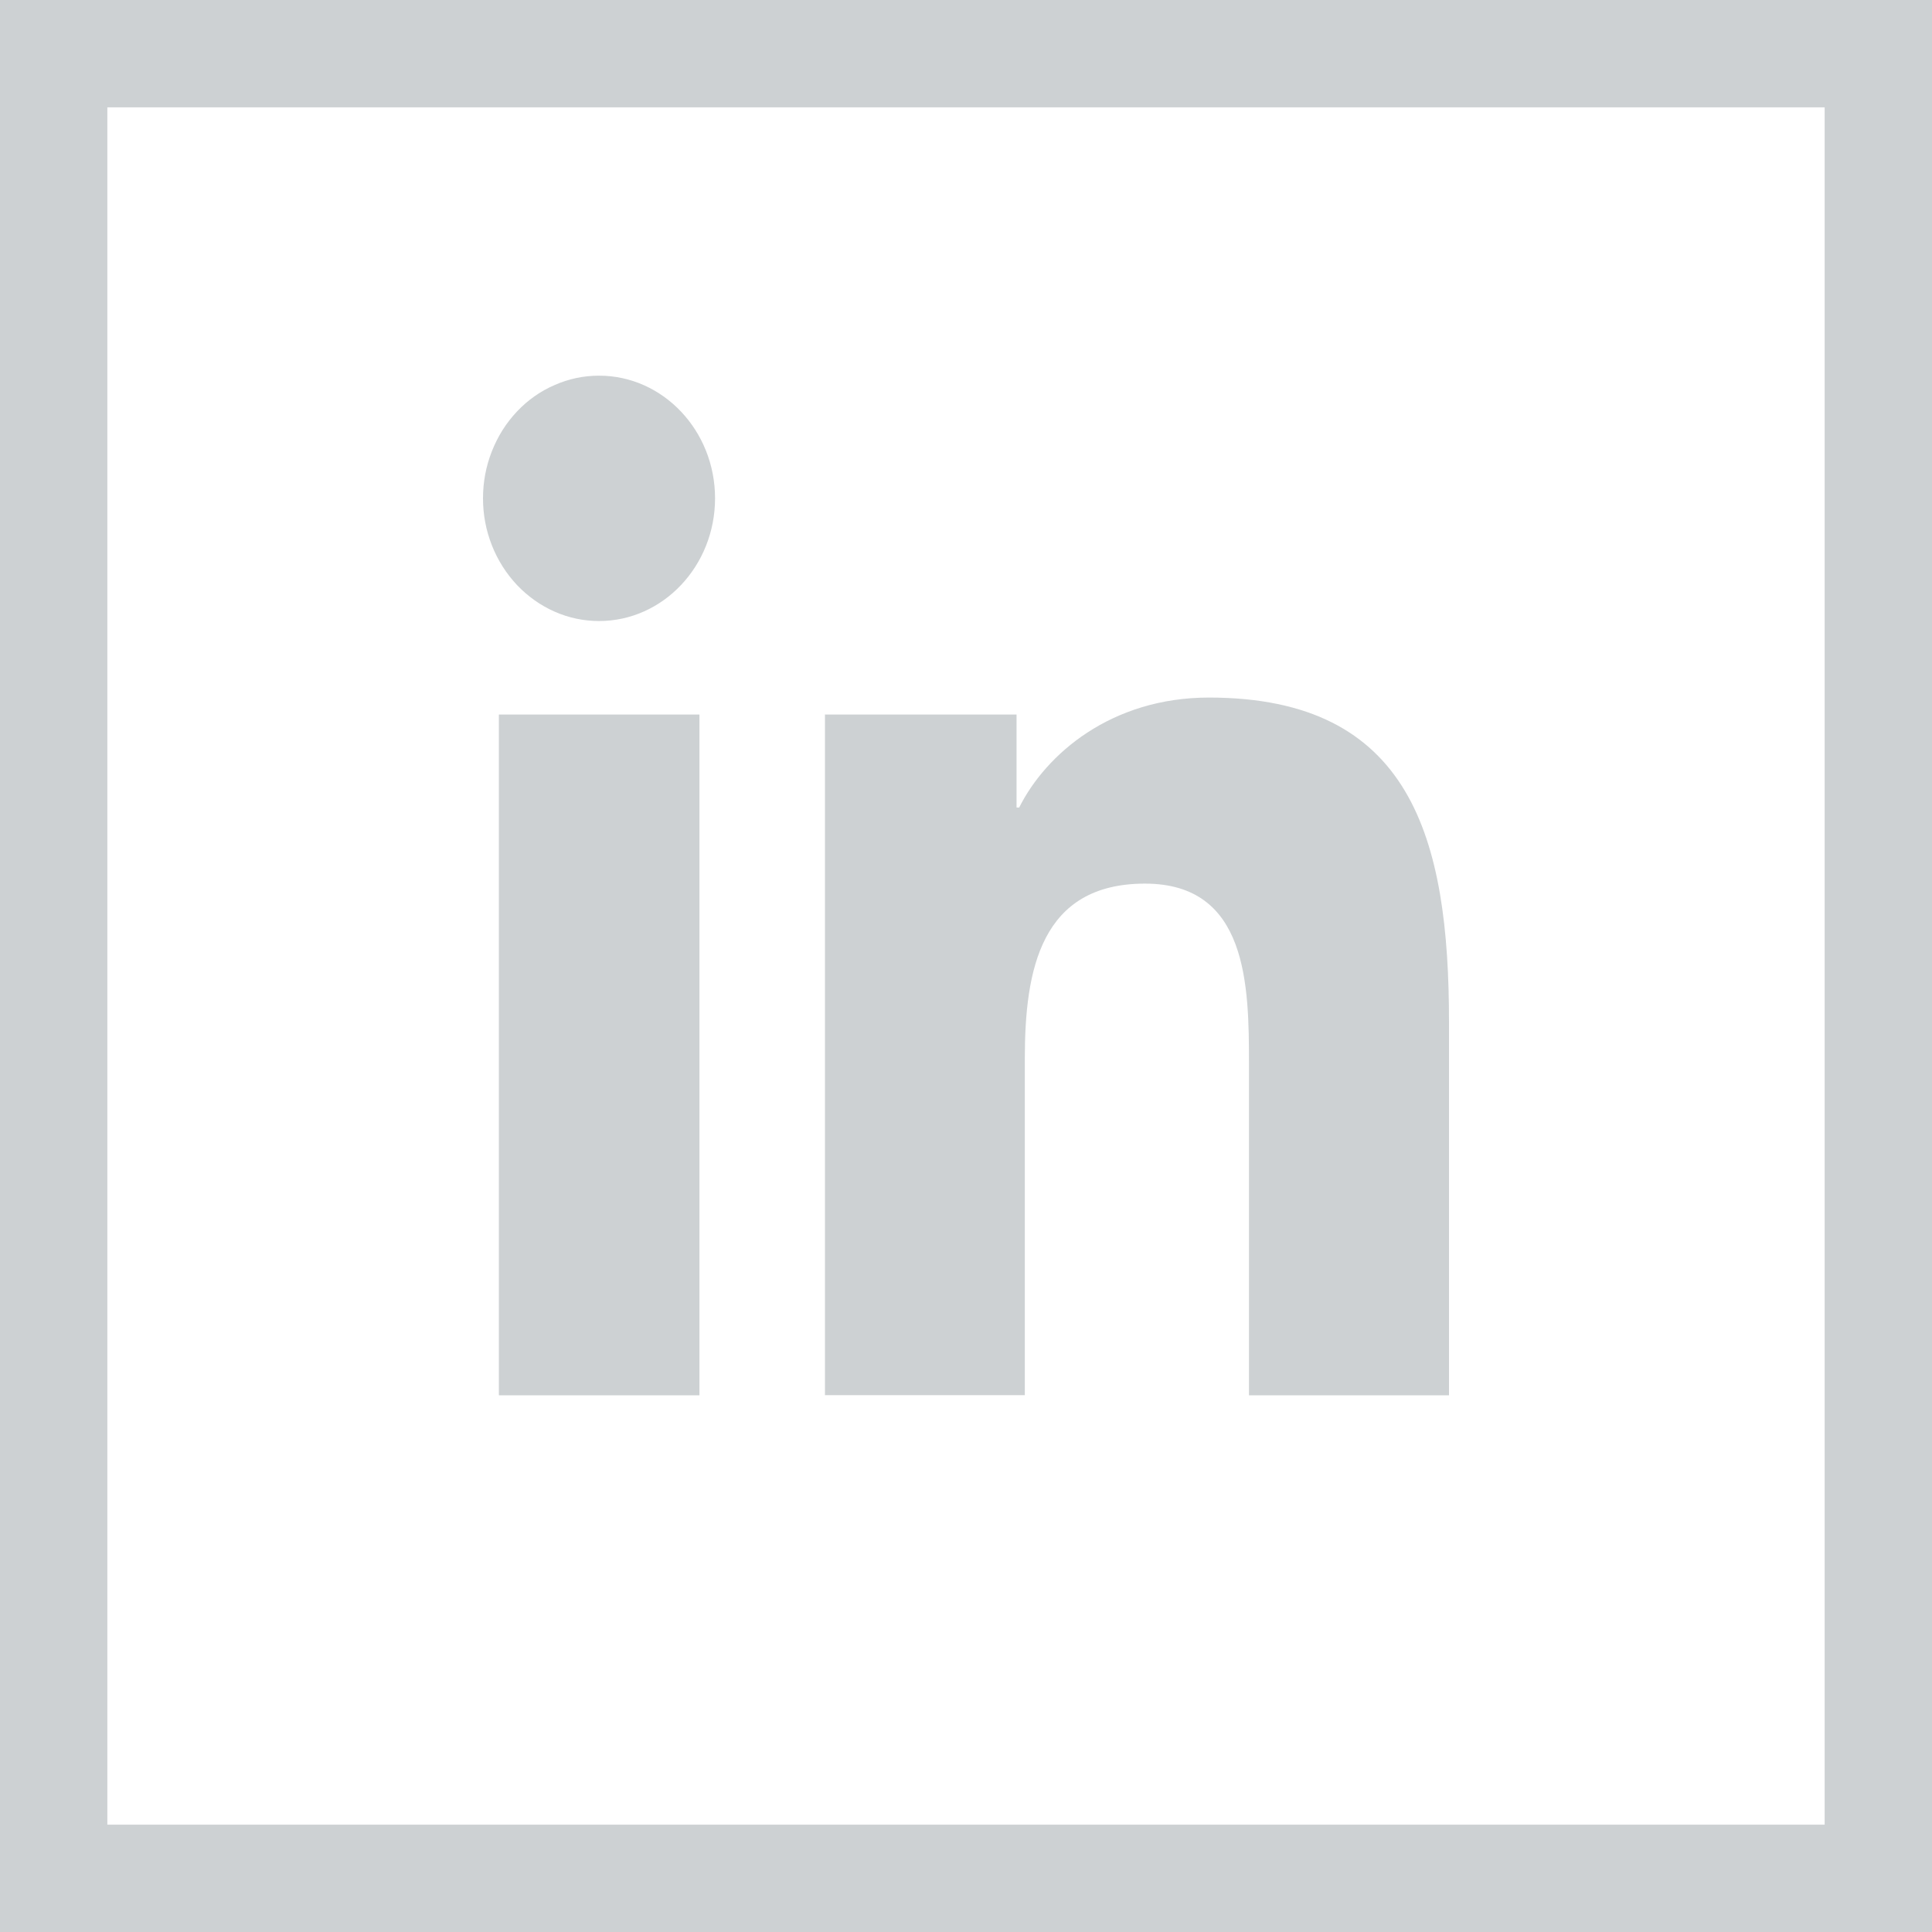
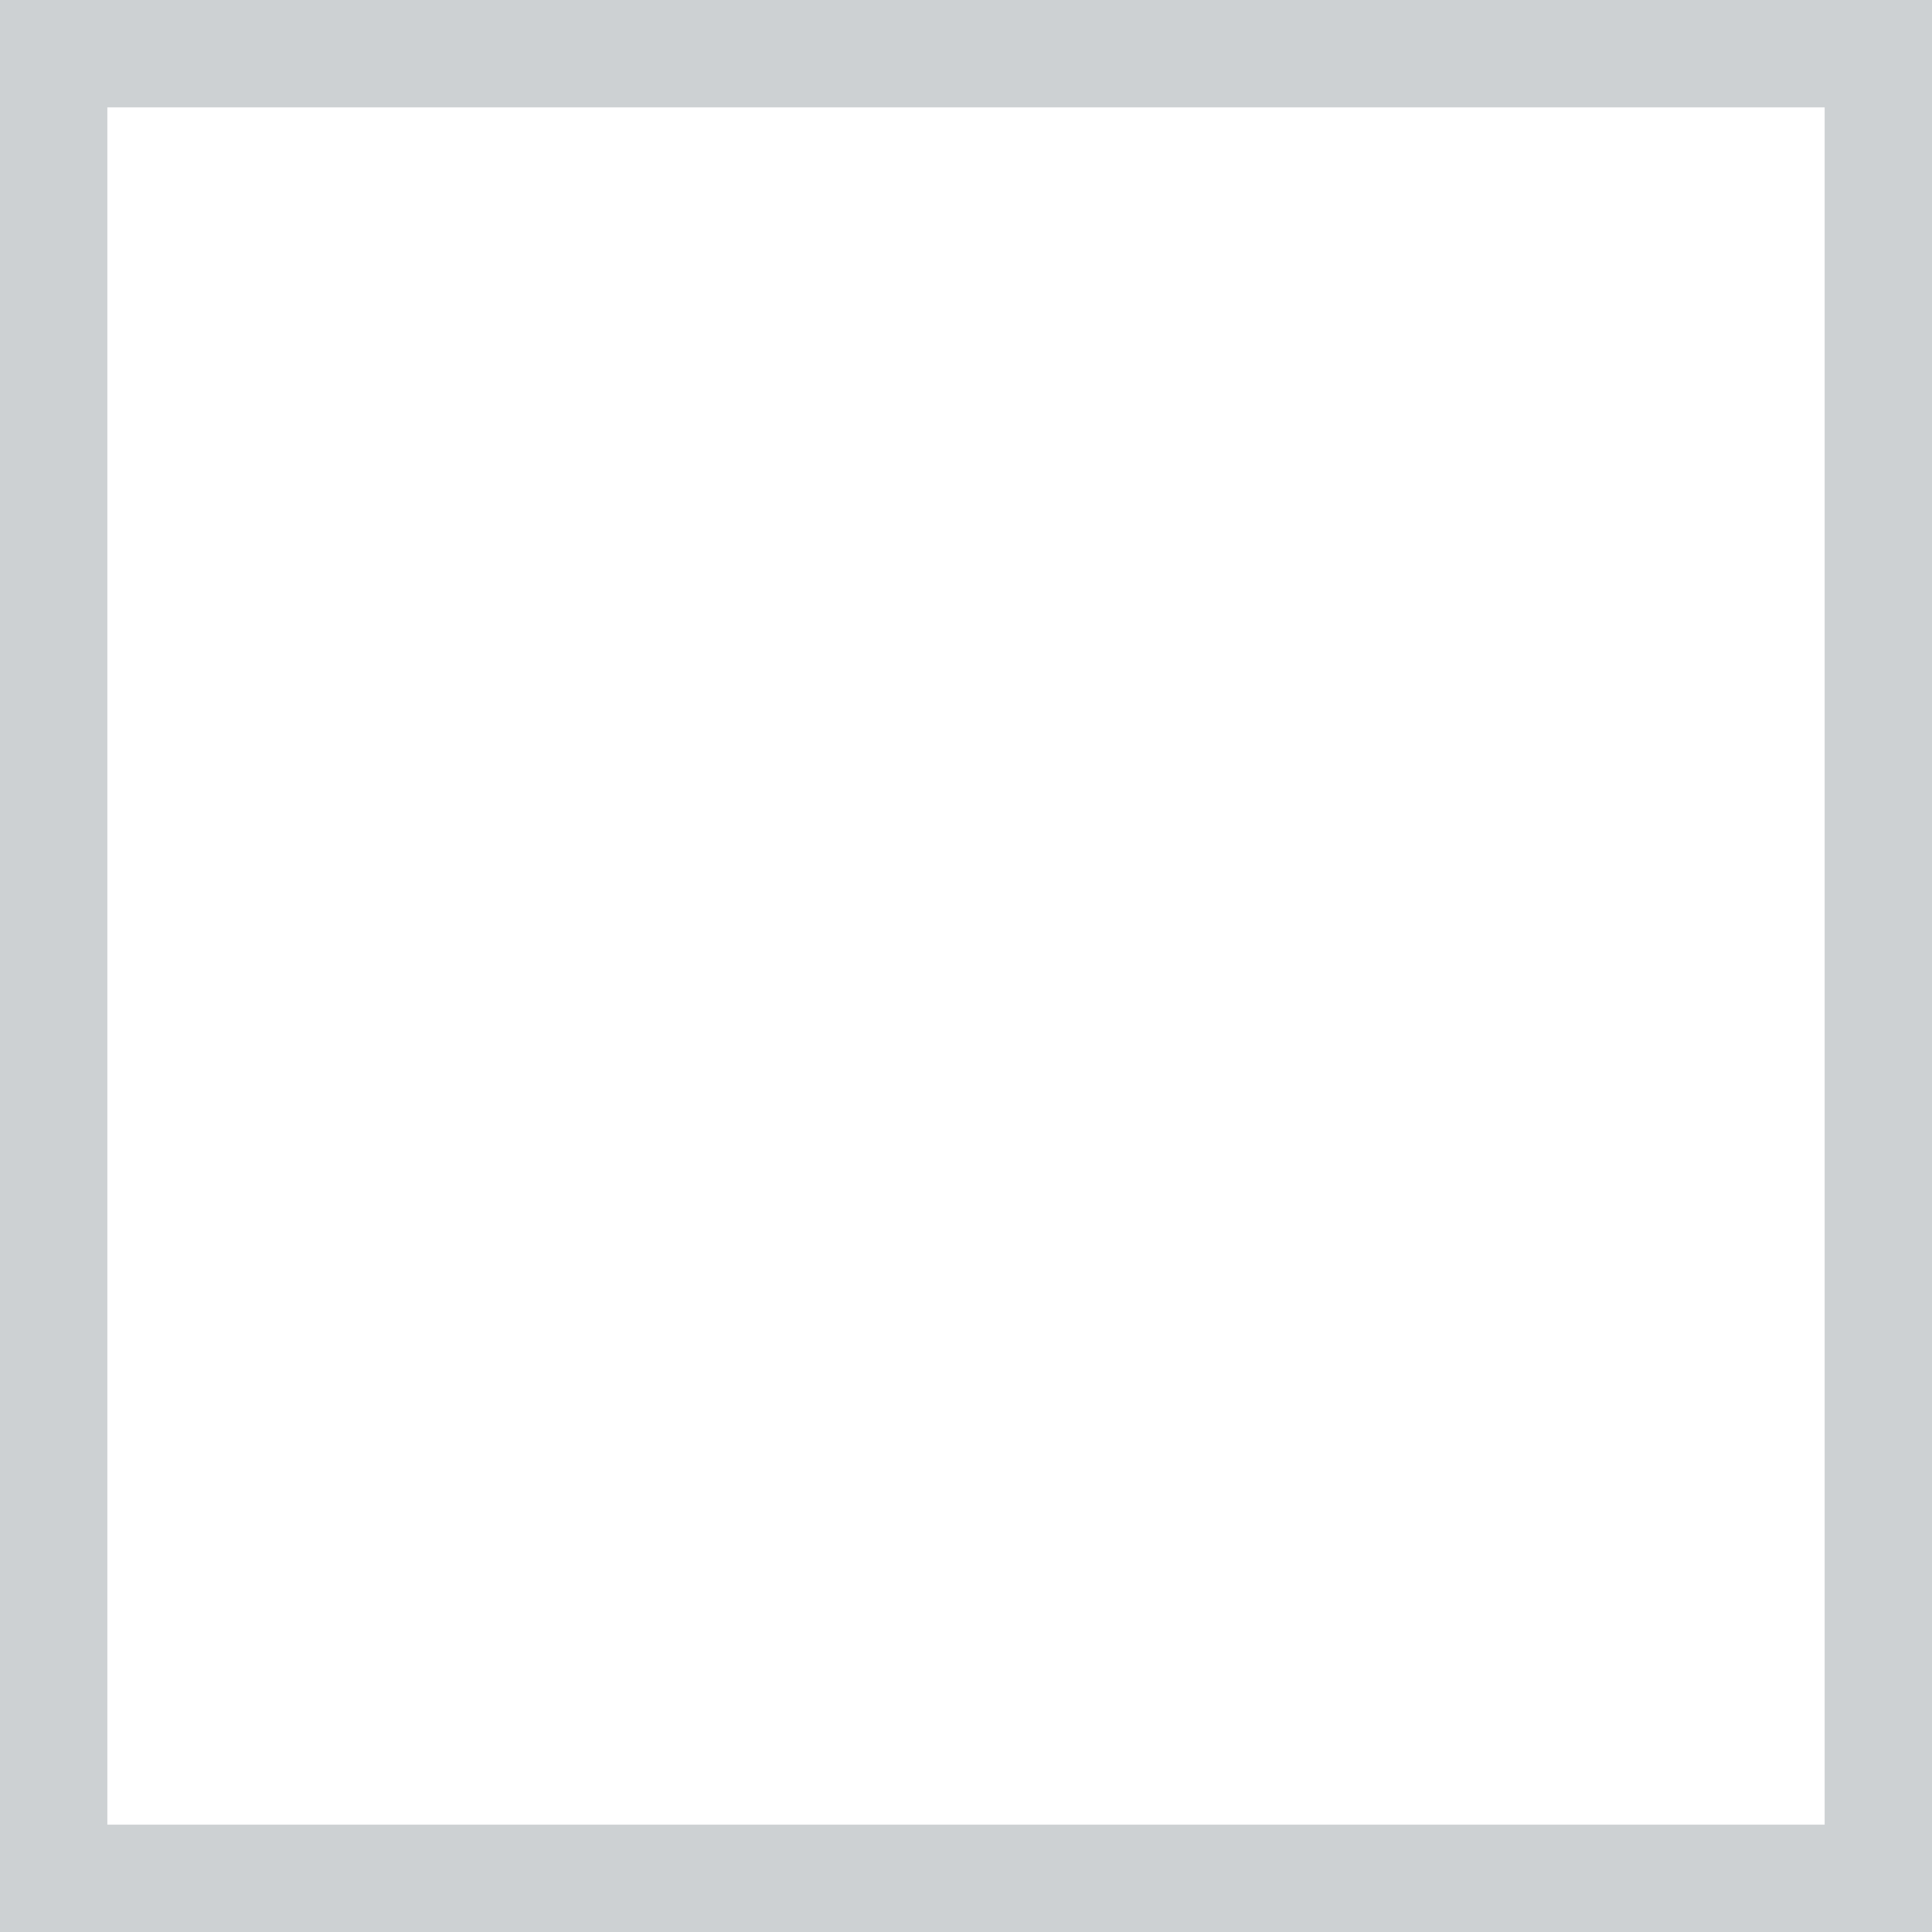
<svg xmlns="http://www.w3.org/2000/svg" width="36" height="36" viewBox="0 0 36 36" fill="none" version="1.1" id="svg1">
  <defs id="defs1" />
  <rect opacity="0.2" x="1" y="1" width="34" height="34" stroke="#051923" stroke-width="2" id="rect1" />
-   <path opacity="0.2" d="M9.296 13.314H13.033V26H9.296V13.314ZM11.163 7C12.355 7 13.324 8.025 13.324 9.285C13.324 10.545 12.355 11.572 11.163 11.572C10.878 11.572 10.6 11.514 10.336 11.398C10.071 11.281 9.838 11.115 9.634 10.902C9.432 10.686 9.275 10.439 9.165 10.16C9.055 9.88 9 9.589 9 9.285C9 8.983 9.055 8.689 9.165 8.41C9.275 8.13 9.43 7.883 9.634 7.667C9.835 7.454 10.071 7.288 10.336 7.174C10.6 7.058 10.875 7 11.163 7ZM15.367 13.314H18.942V15.047H18.991C19.489 14.051 20.707 12.998 22.527 12.998C26.303 12.998 27 15.626 27 19.044V26H23.273V19.83C23.273 18.36 23.25 16.465 21.335 16.465C19.395 16.465 19.096 18.069 19.096 19.722V25.997H15.372V13.311L15.367 13.314Z" fill="#051923" id="path1" />
</svg>